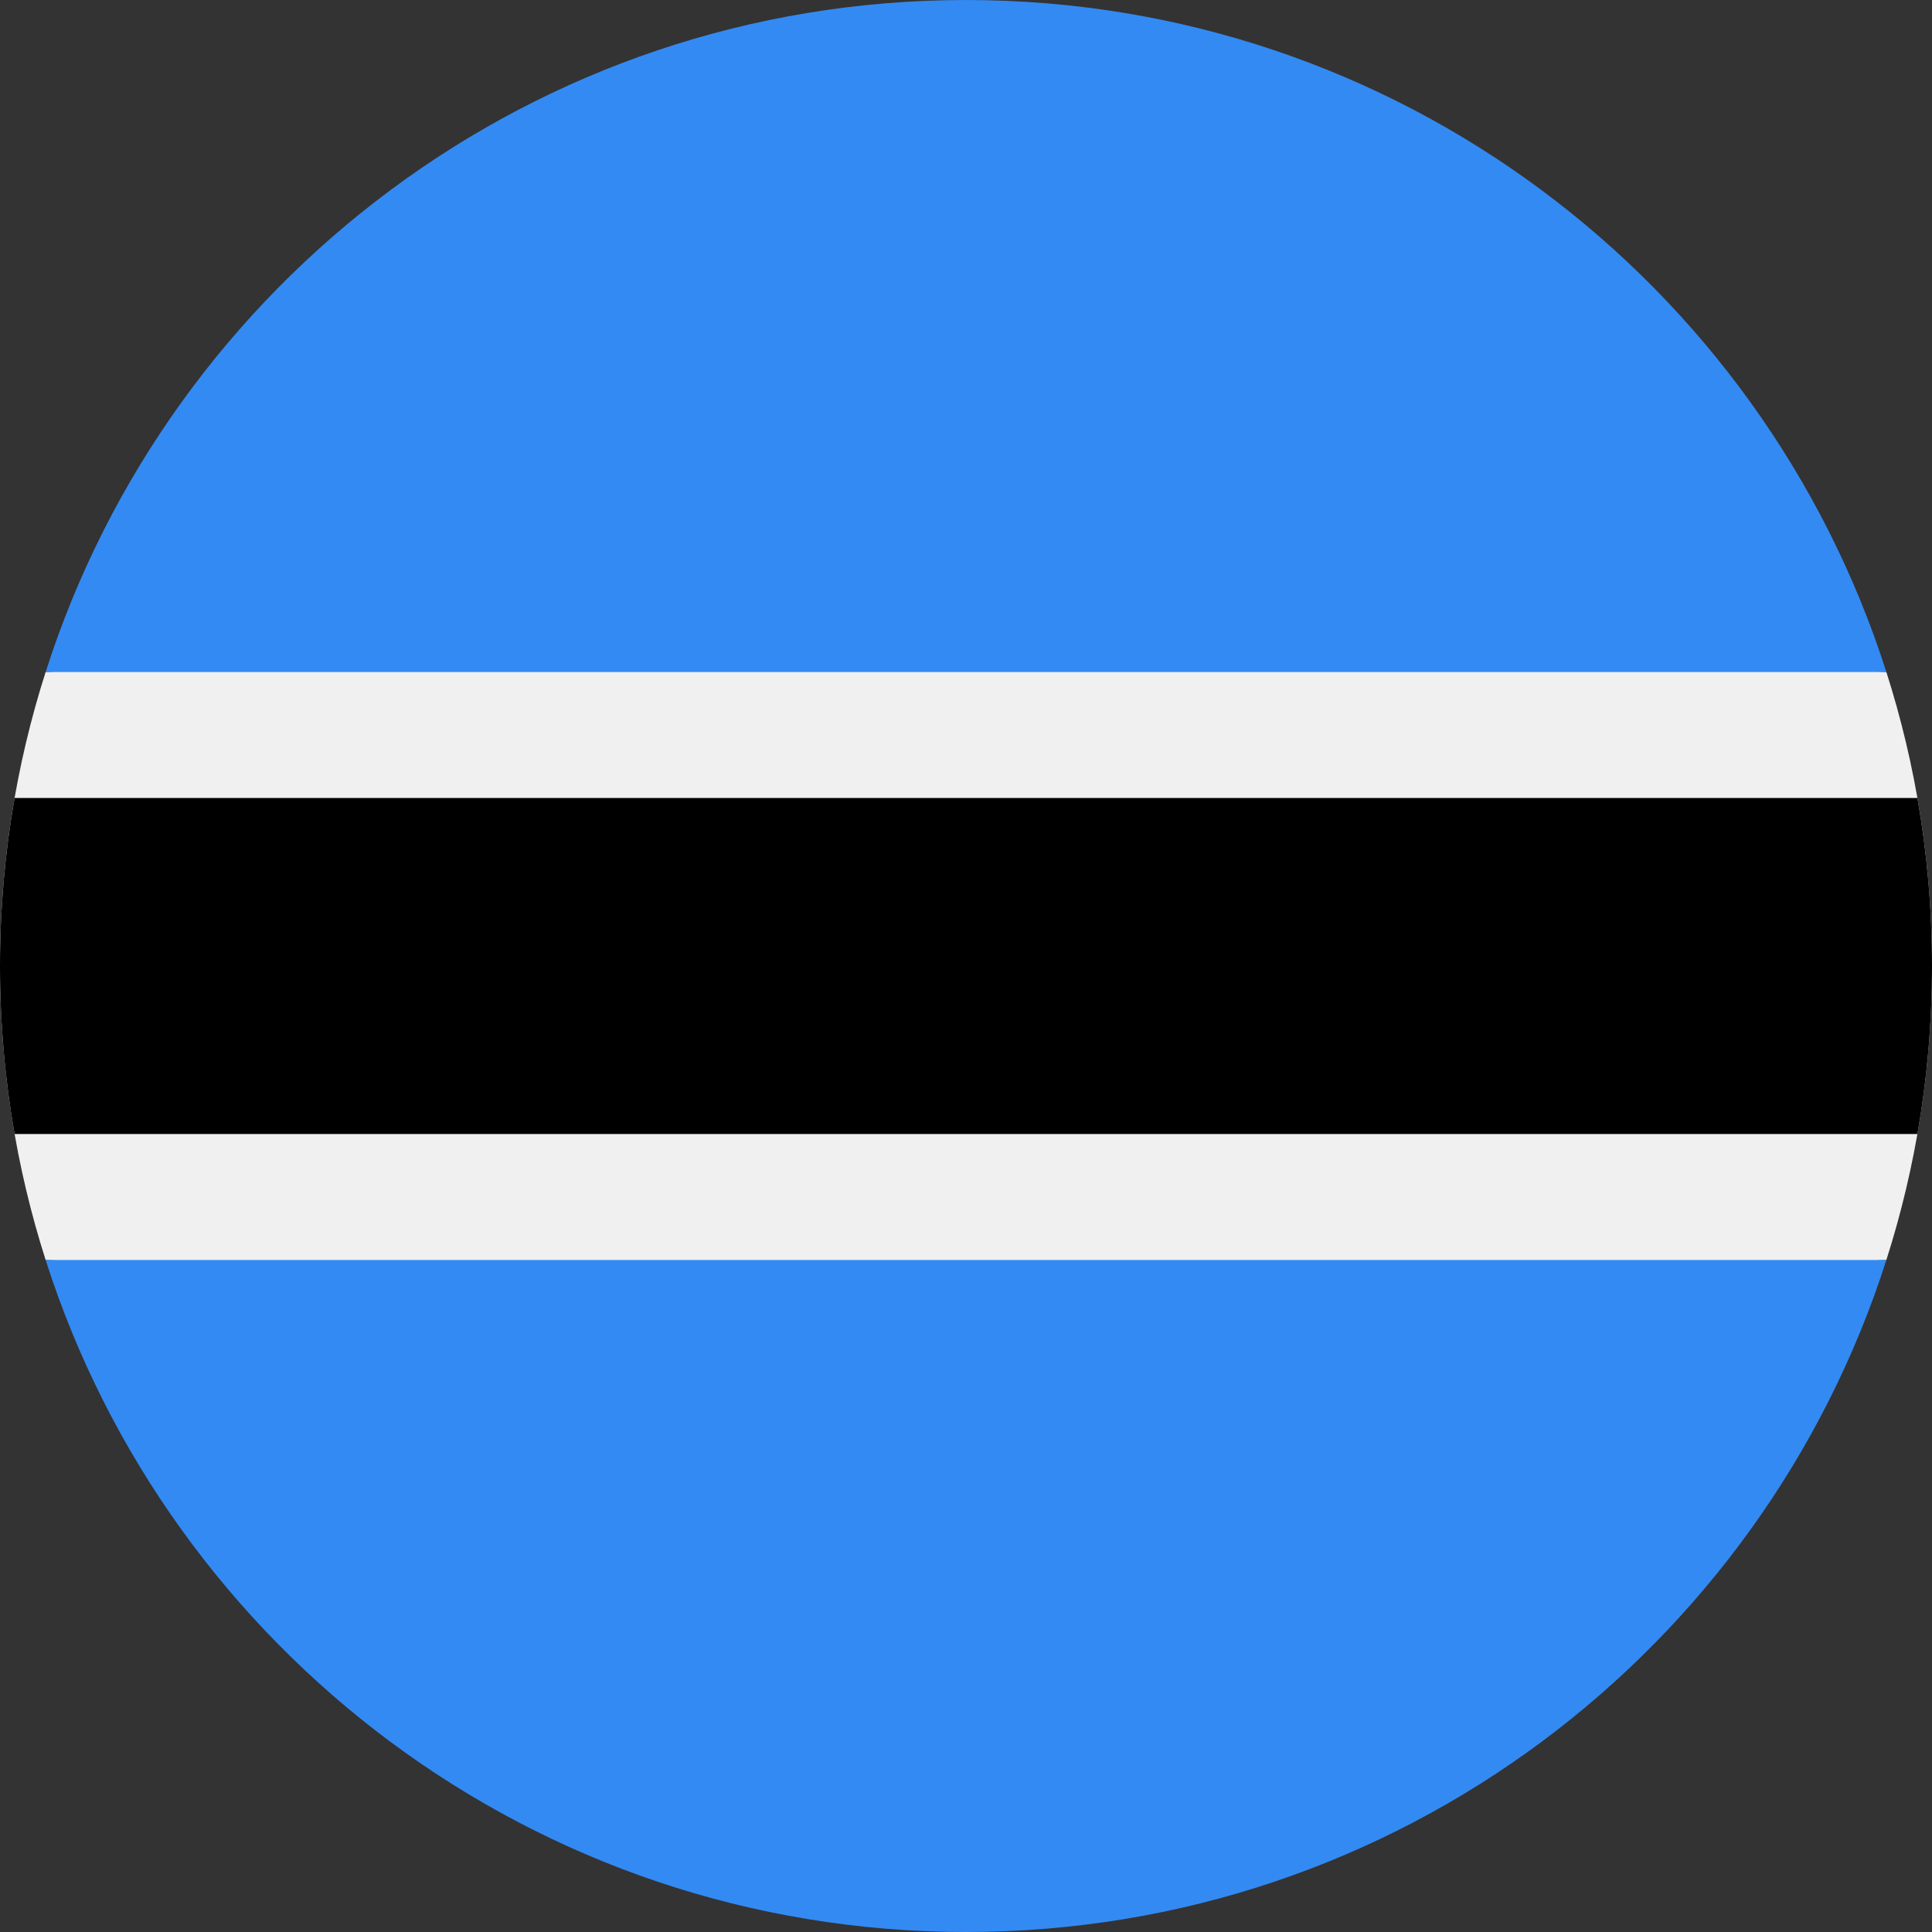
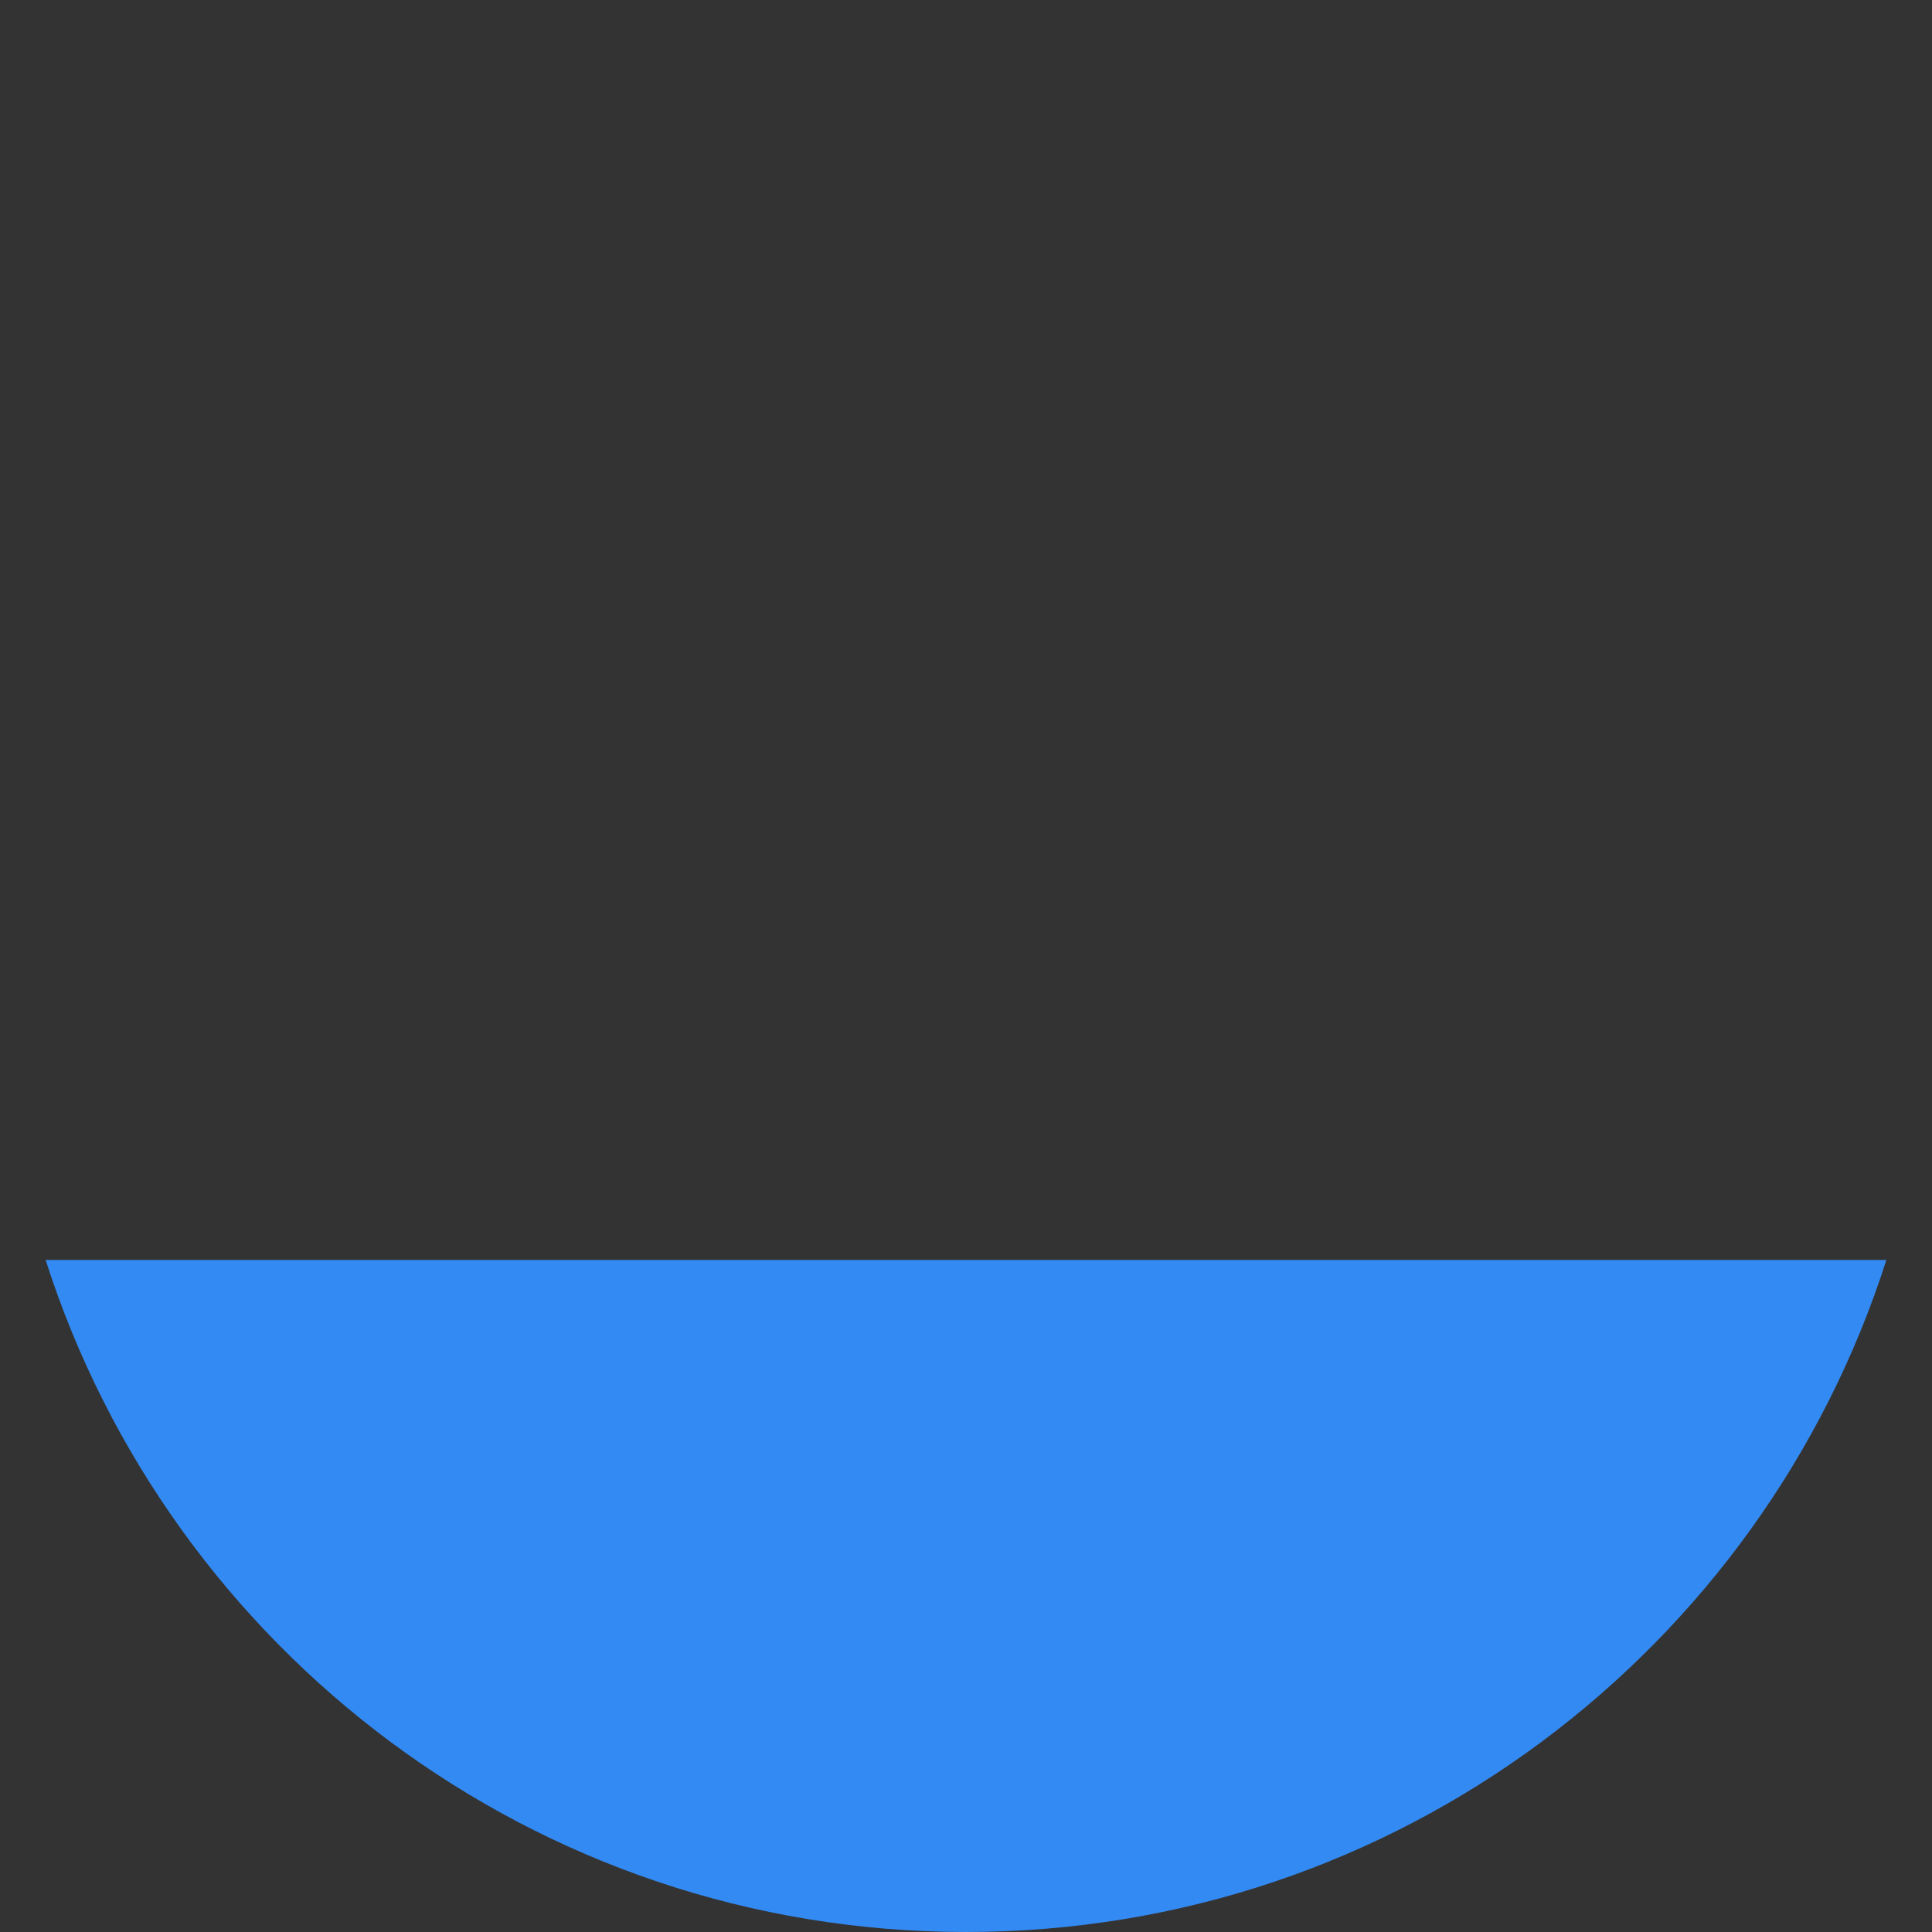
<svg xmlns="http://www.w3.org/2000/svg" width="24" height="24" viewBox="0 0 24 24" fill="none">
  <rect x="0" y="0" width="24" height="24" fill="#333333" stroke="none" />
  <g clip-path="url(#clip0_1_418)">
-     <path d="M0.567 8.348C0.199 9.499 1.41684e-05 10.726 6.10434e-05 12C1.41684e-05 13.273 0.199 14.5 0.567 15.652L12 16.174L23.433 15.652C23.801 14.5 24 13.273 24 12C24 10.726 23.801 9.499 23.433 8.348L12 7.826L0.567 8.348Z" fill="#F0F0F0" />
-     <path d="M24 12C24 11.288 23.938 10.591 23.819 9.913H0.181C0.062 10.591 0 11.288 0 12C0 12.712 0.062 13.409 0.181 14.087H23.819C23.938 13.409 24 12.712 24 12Z" fill="black" />
    <path d="M12 24C17.354 24 21.888 20.493 23.433 15.652H0.567C2.112 20.493 6.646 24 12 24Z" fill="#338AF3" />
-     <path d="M12 6.86664e-05C6.646 6.86664e-05 2.112 3.506 0.567 8.348L23.433 8.348C21.888 3.506 17.354 -2.50836e-05 12 6.86664e-05Z" fill="#338AF3" />
  </g>
  <defs>
    <clipPath id="clip0_1_418">
      <rect width="24" height="24" fill="white" />
    </clipPath>
  </defs>
</svg>